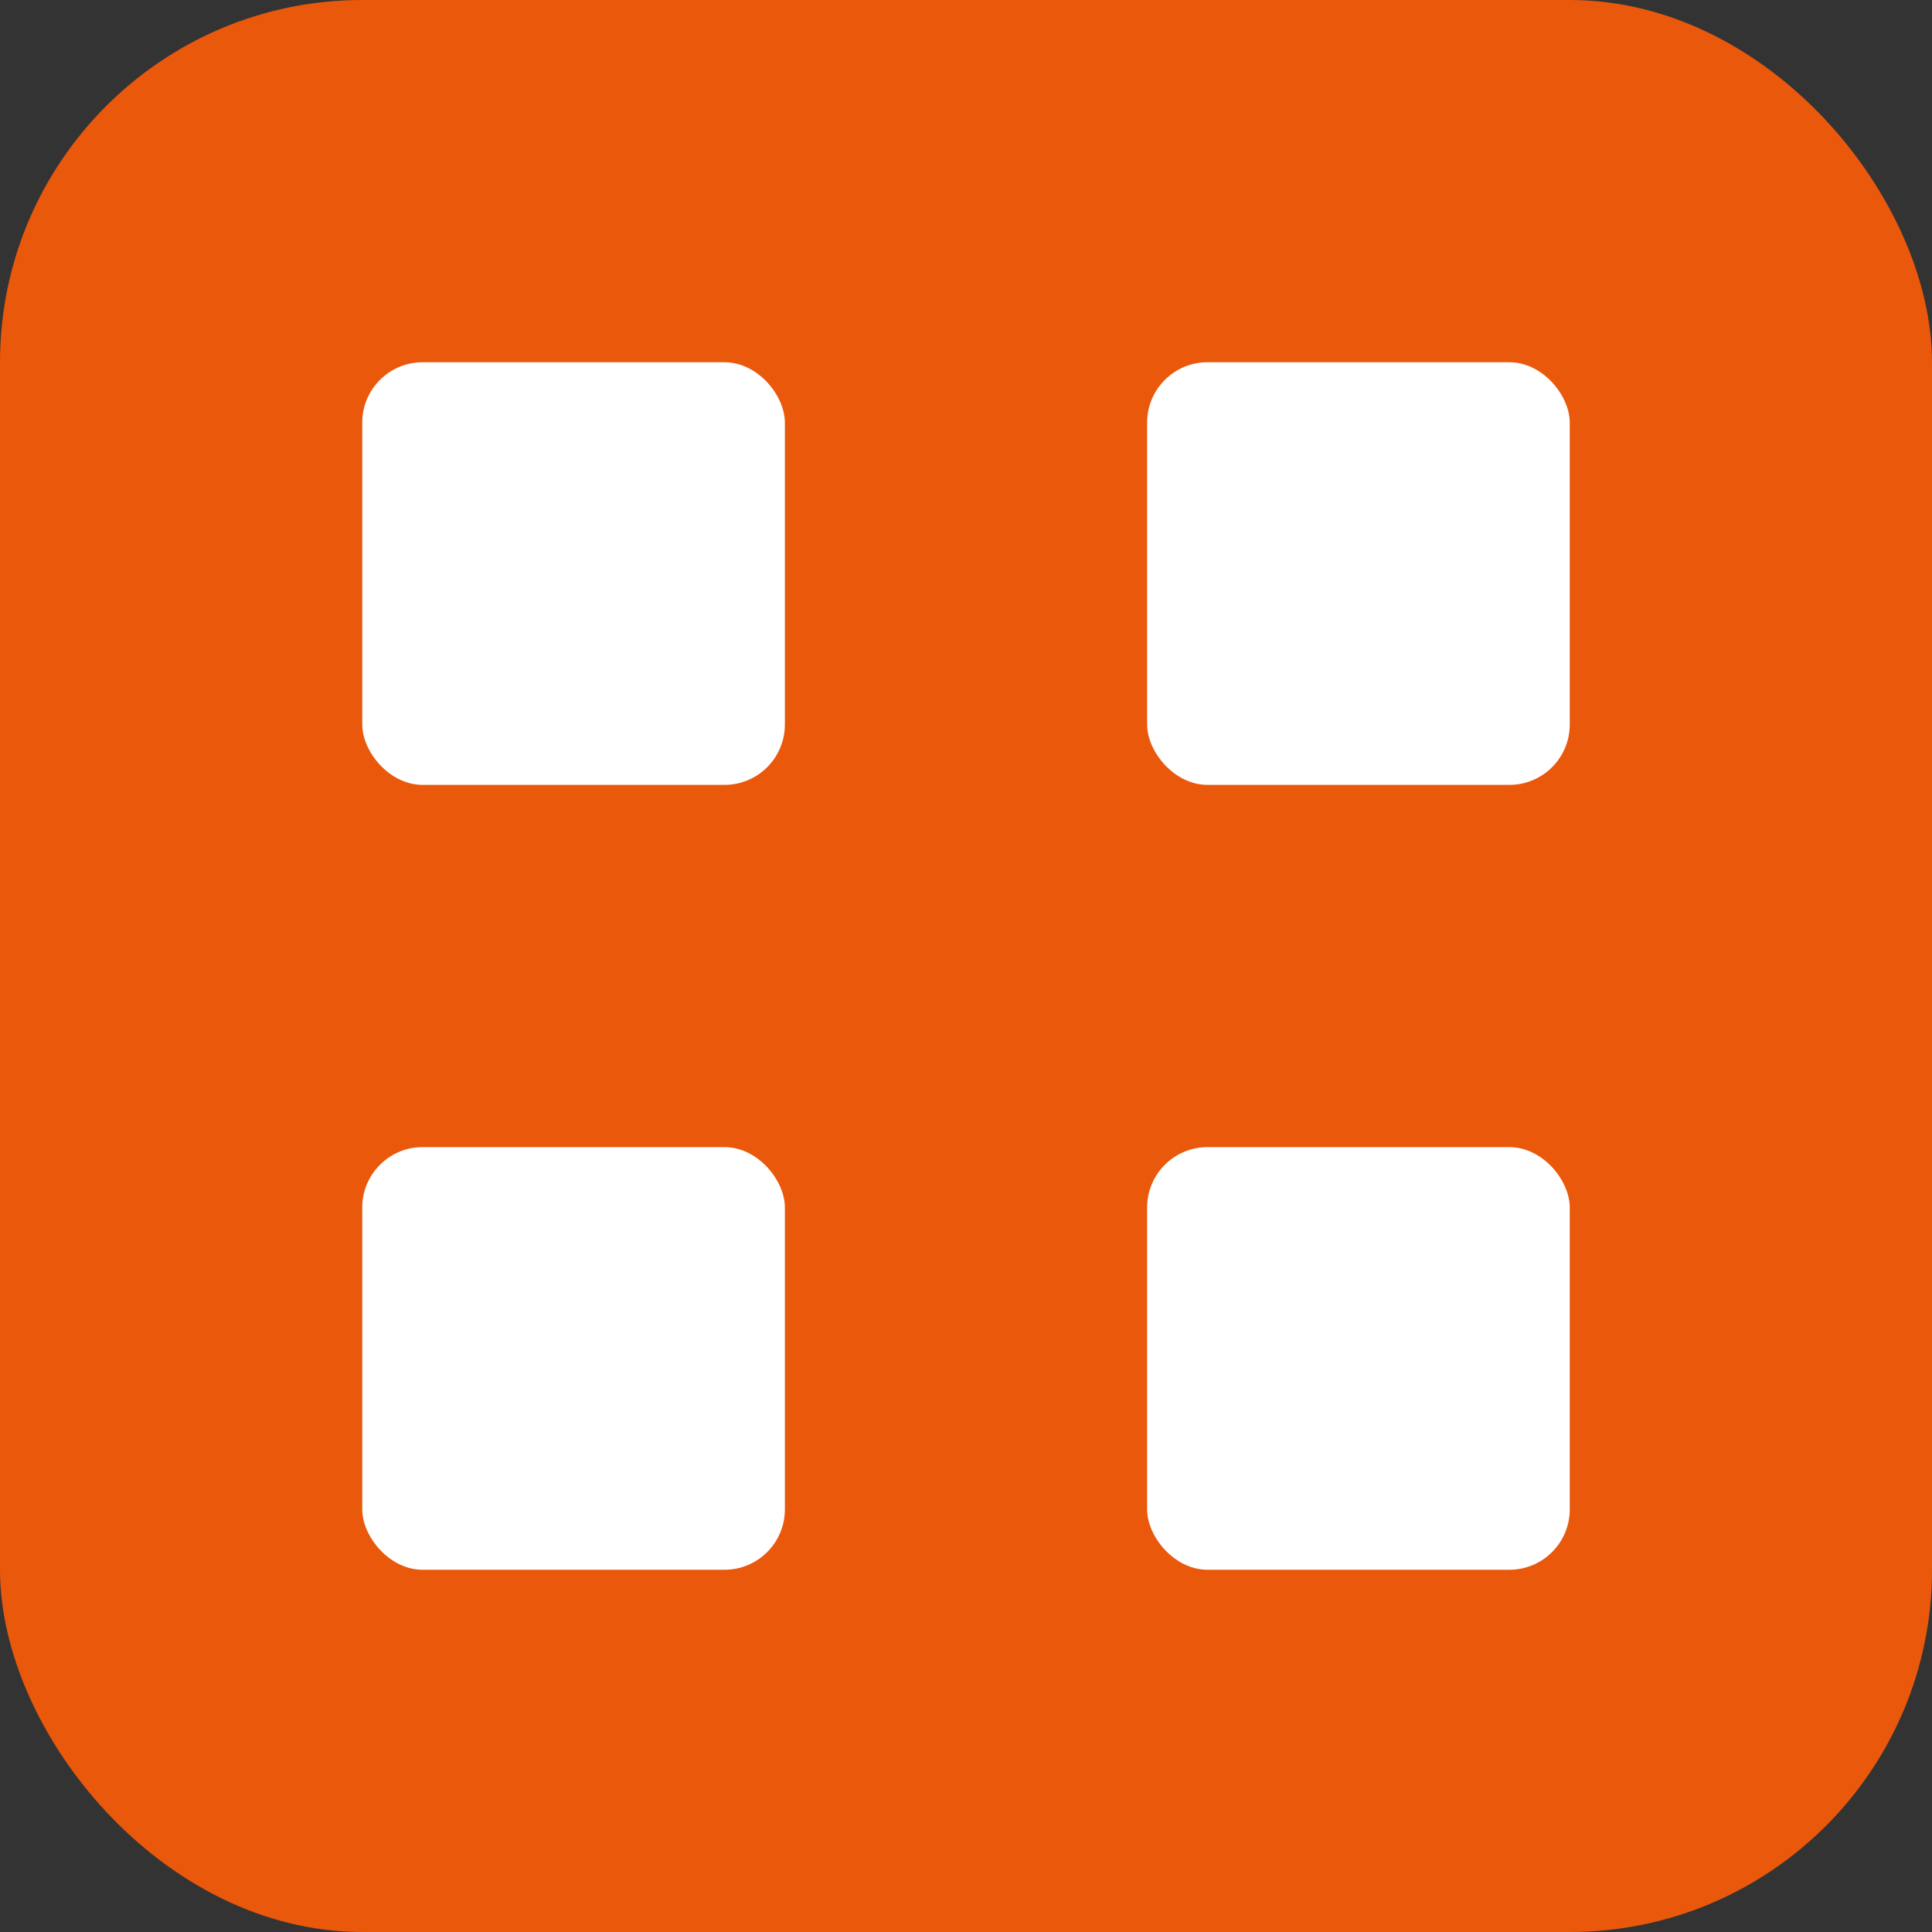
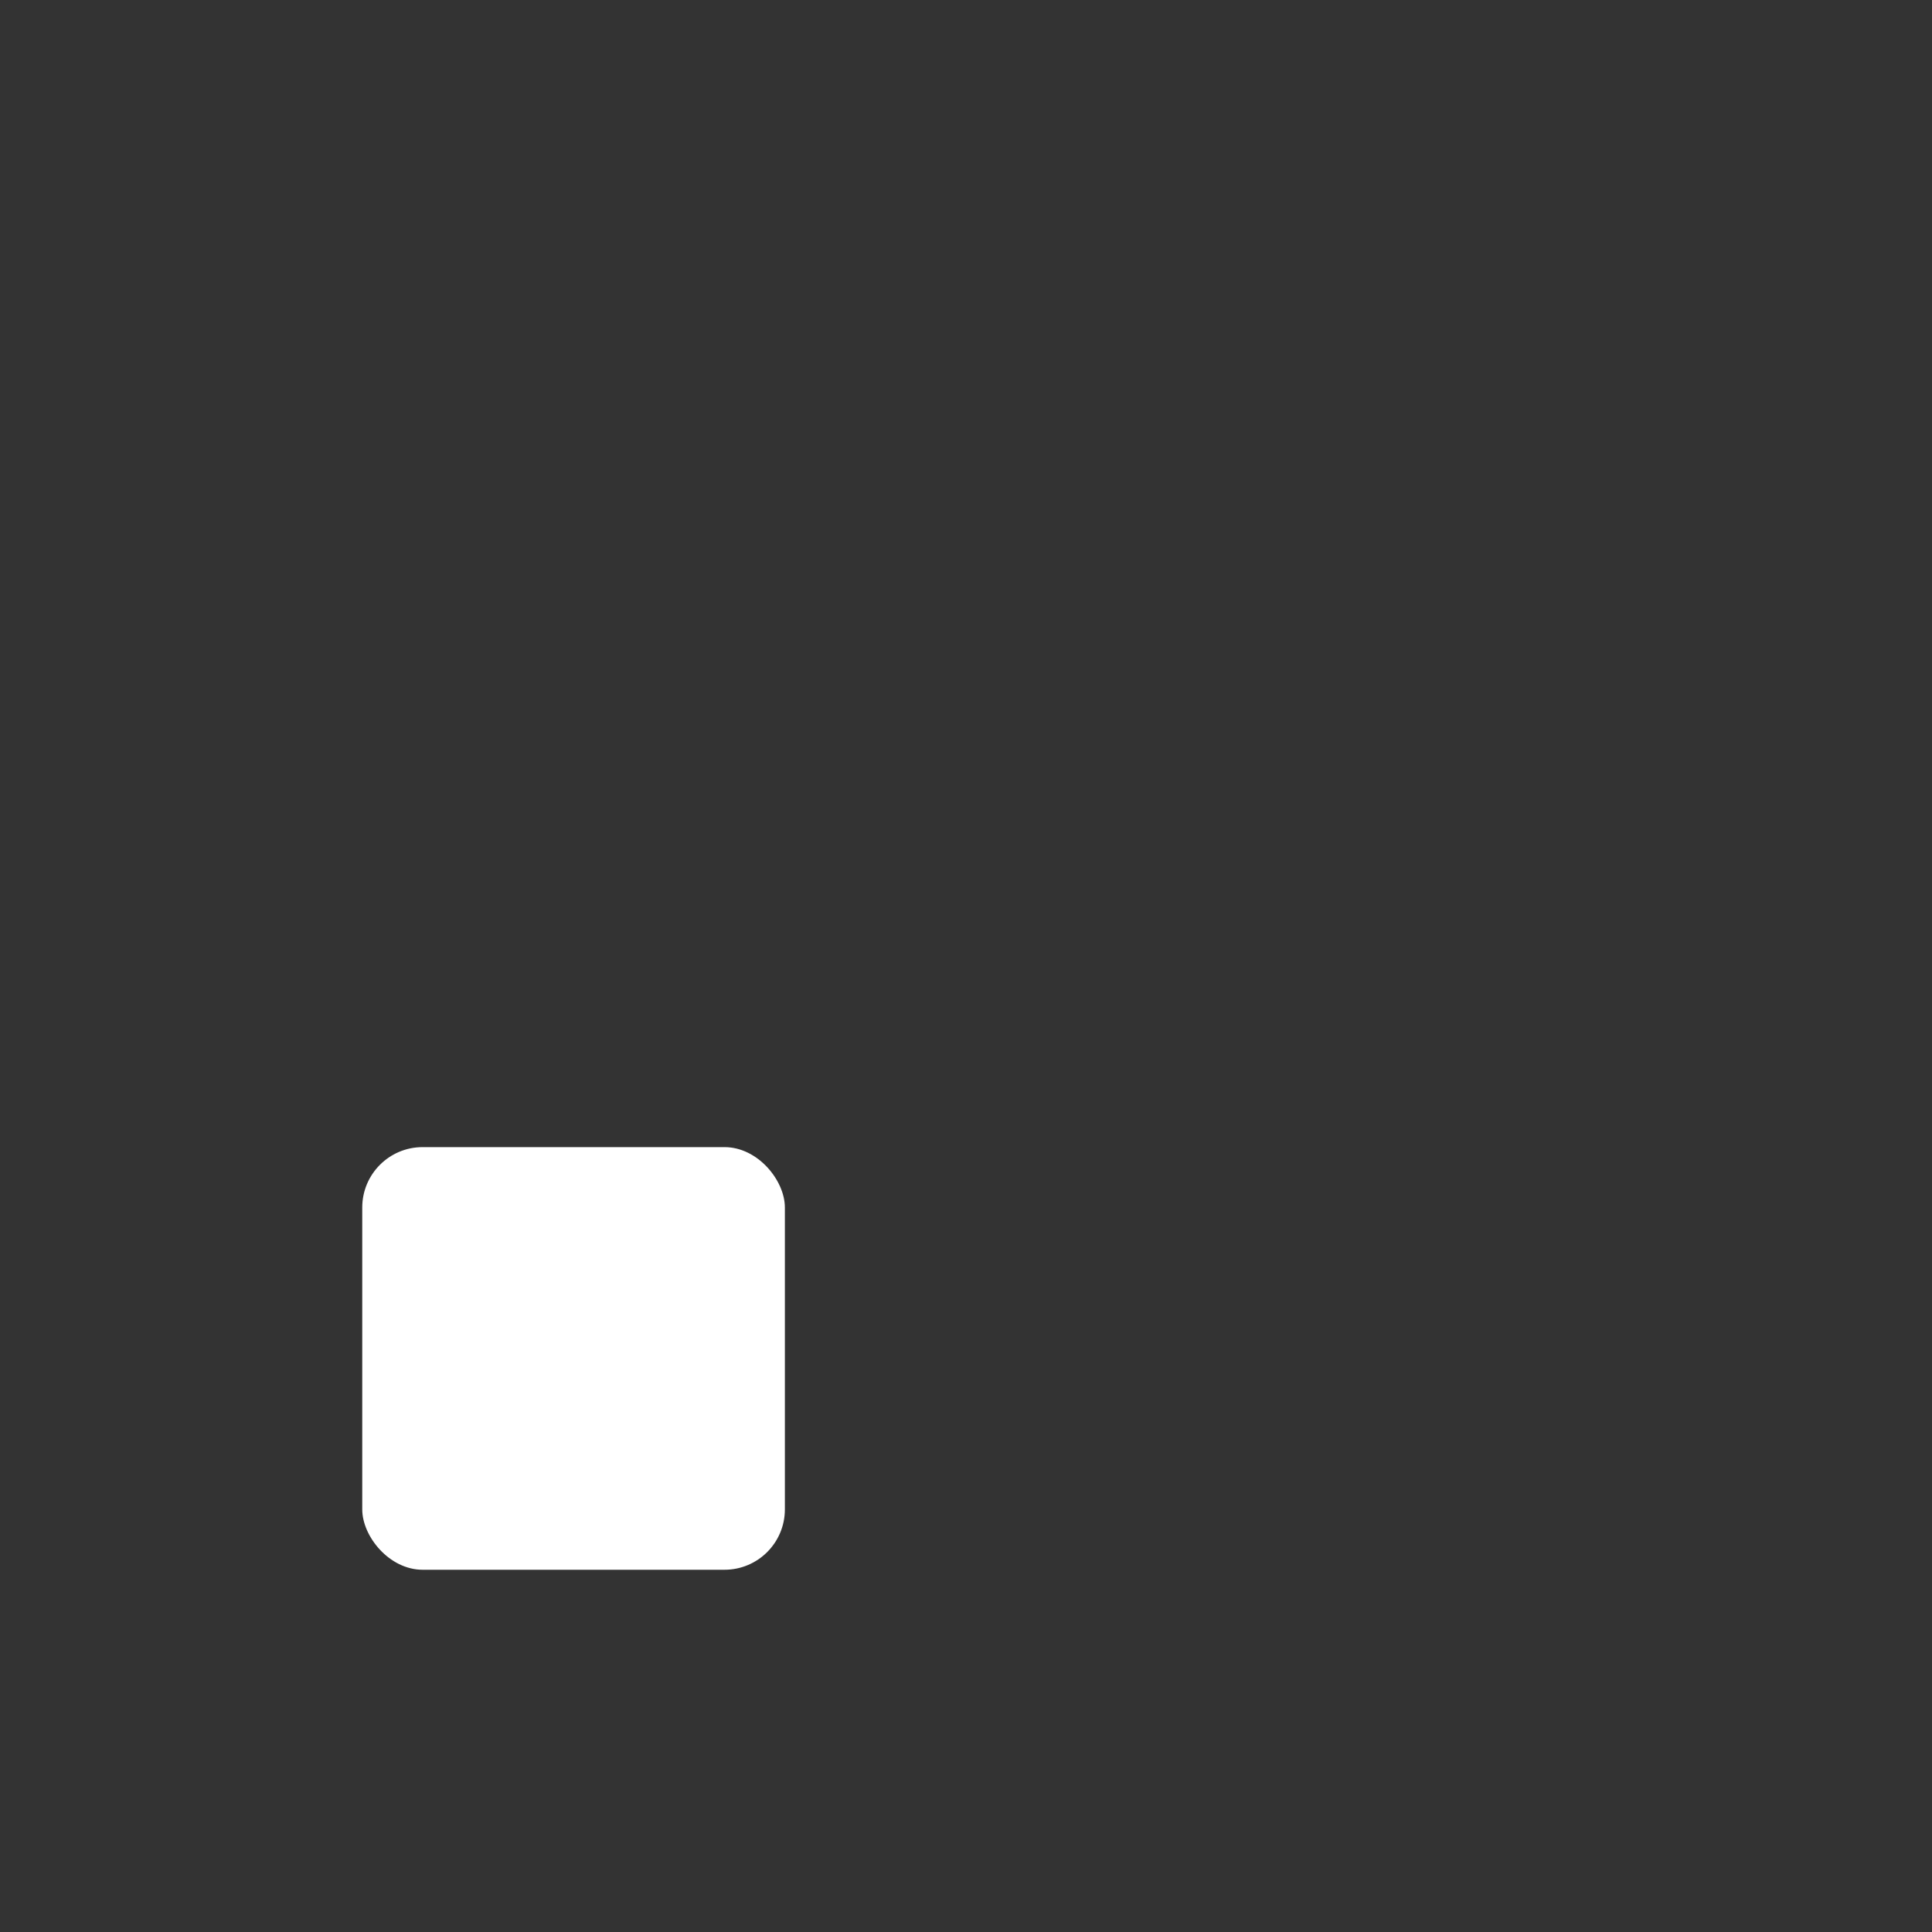
<svg xmlns="http://www.w3.org/2000/svg" width="32" height="32" viewBox="0 0 32 32" fill="none">
  <rect x="0" y="0" width="32" height="32" fill="#333333" stroke="none" />
-   <rect width="32" height="32" rx="6" fill="#ea580c" />
-   <rect x="6" y="6" width="7" height="7" rx="1" fill="white" />
-   <rect x="19" y="6" width="7" height="7" rx="1" fill="white" />
-   <rect x="19" y="19" width="7" height="7" rx="1" fill="white" />
  <rect x="6" y="19" width="7" height="7" rx="1" fill="white" />
</svg>